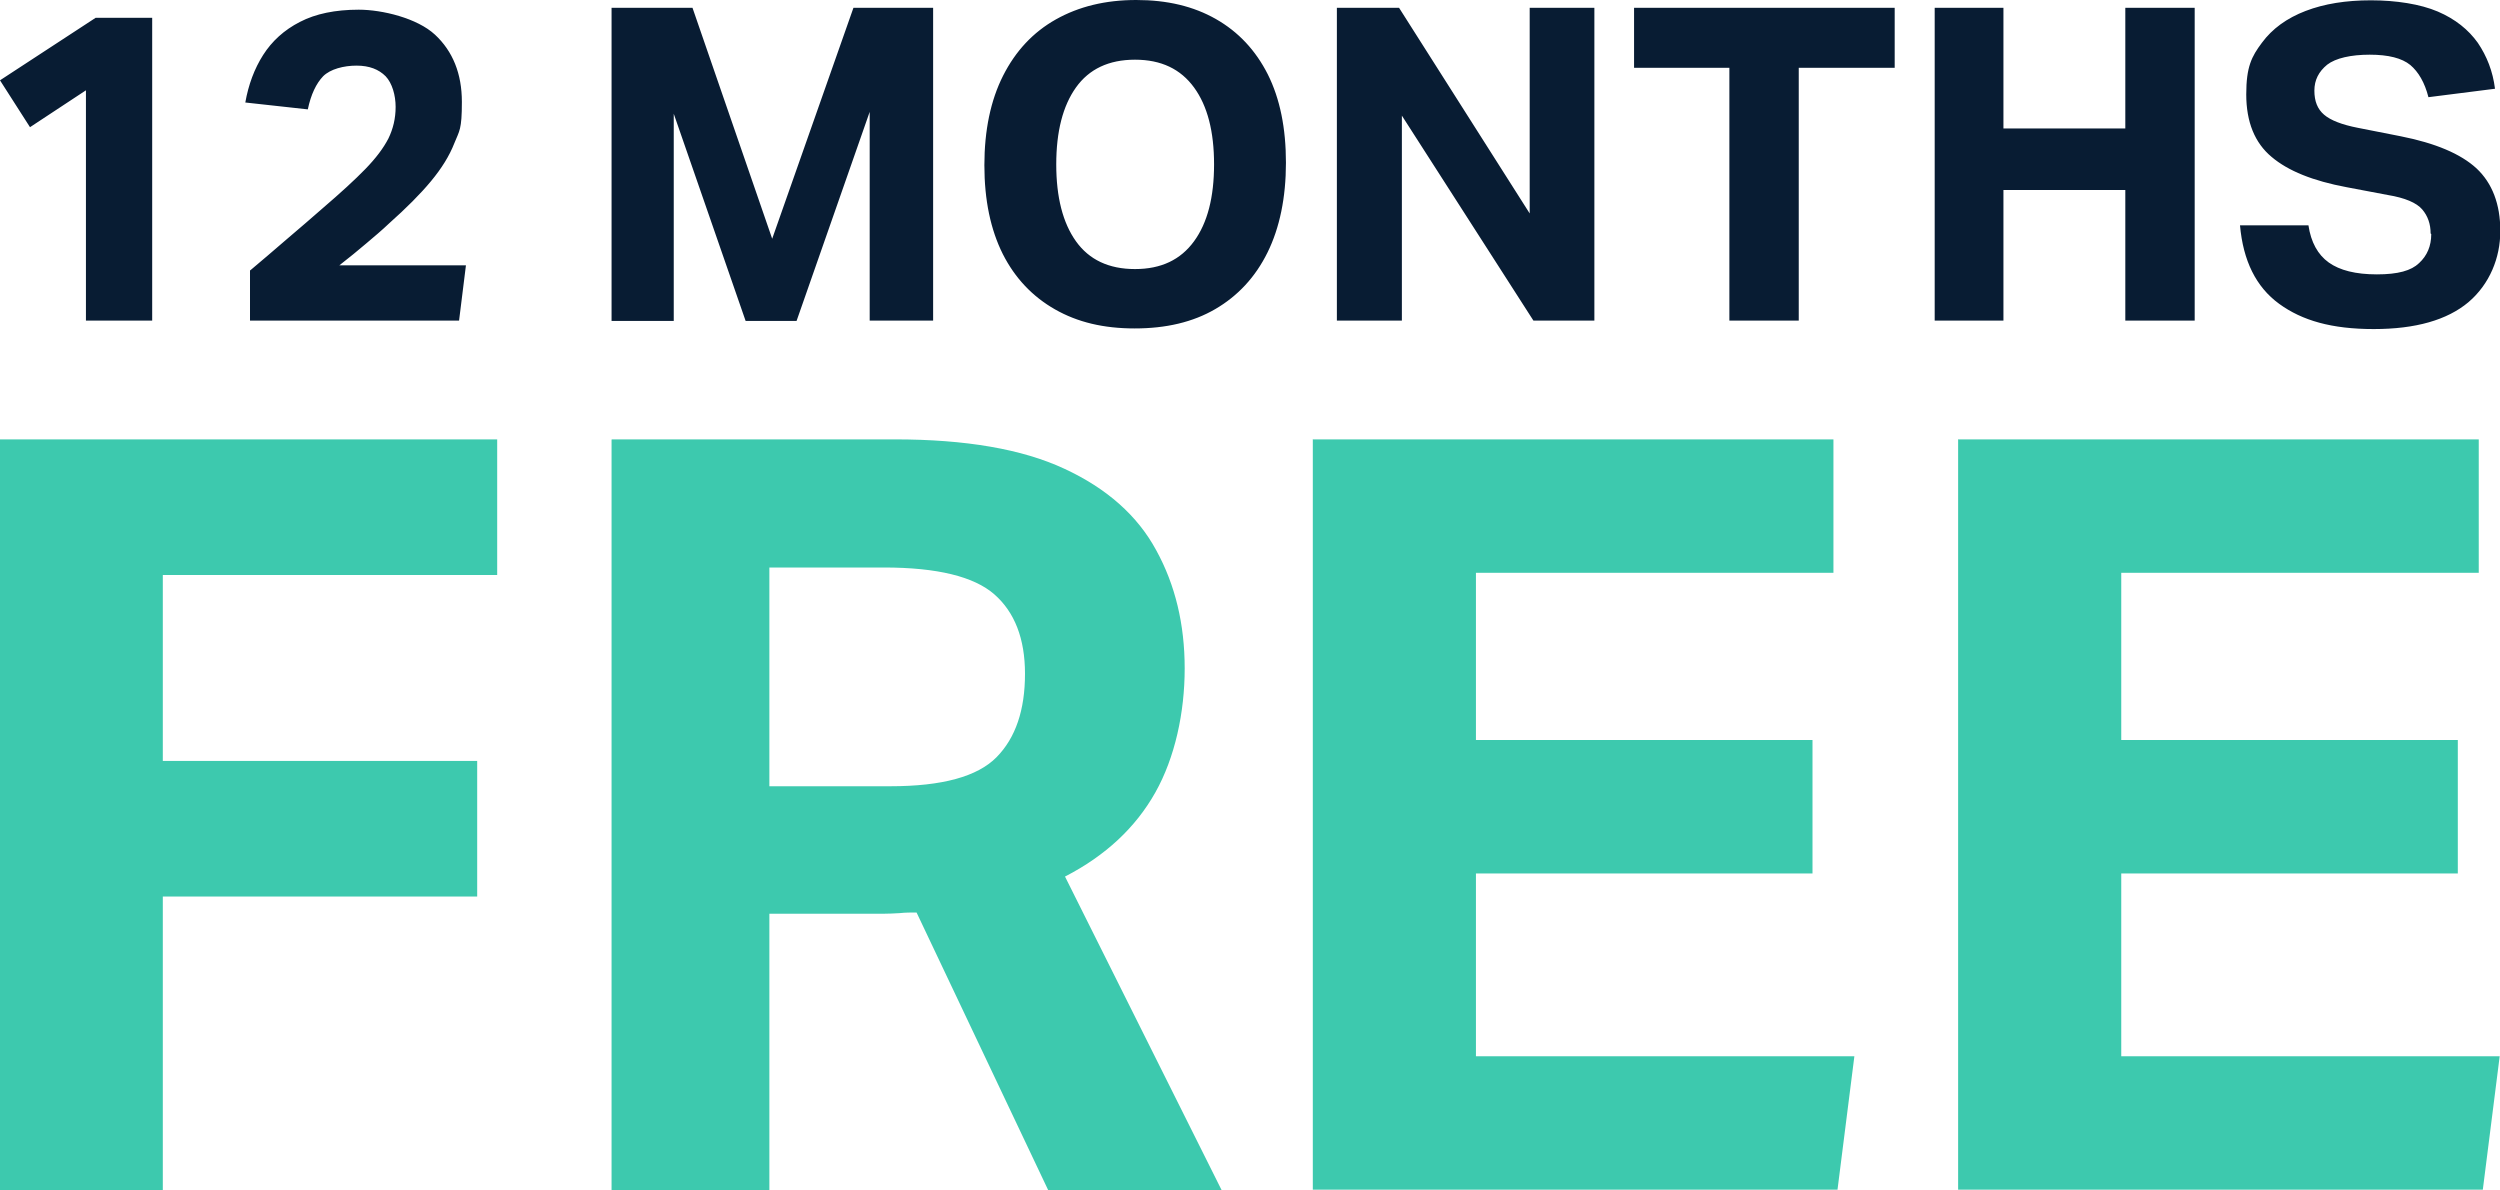
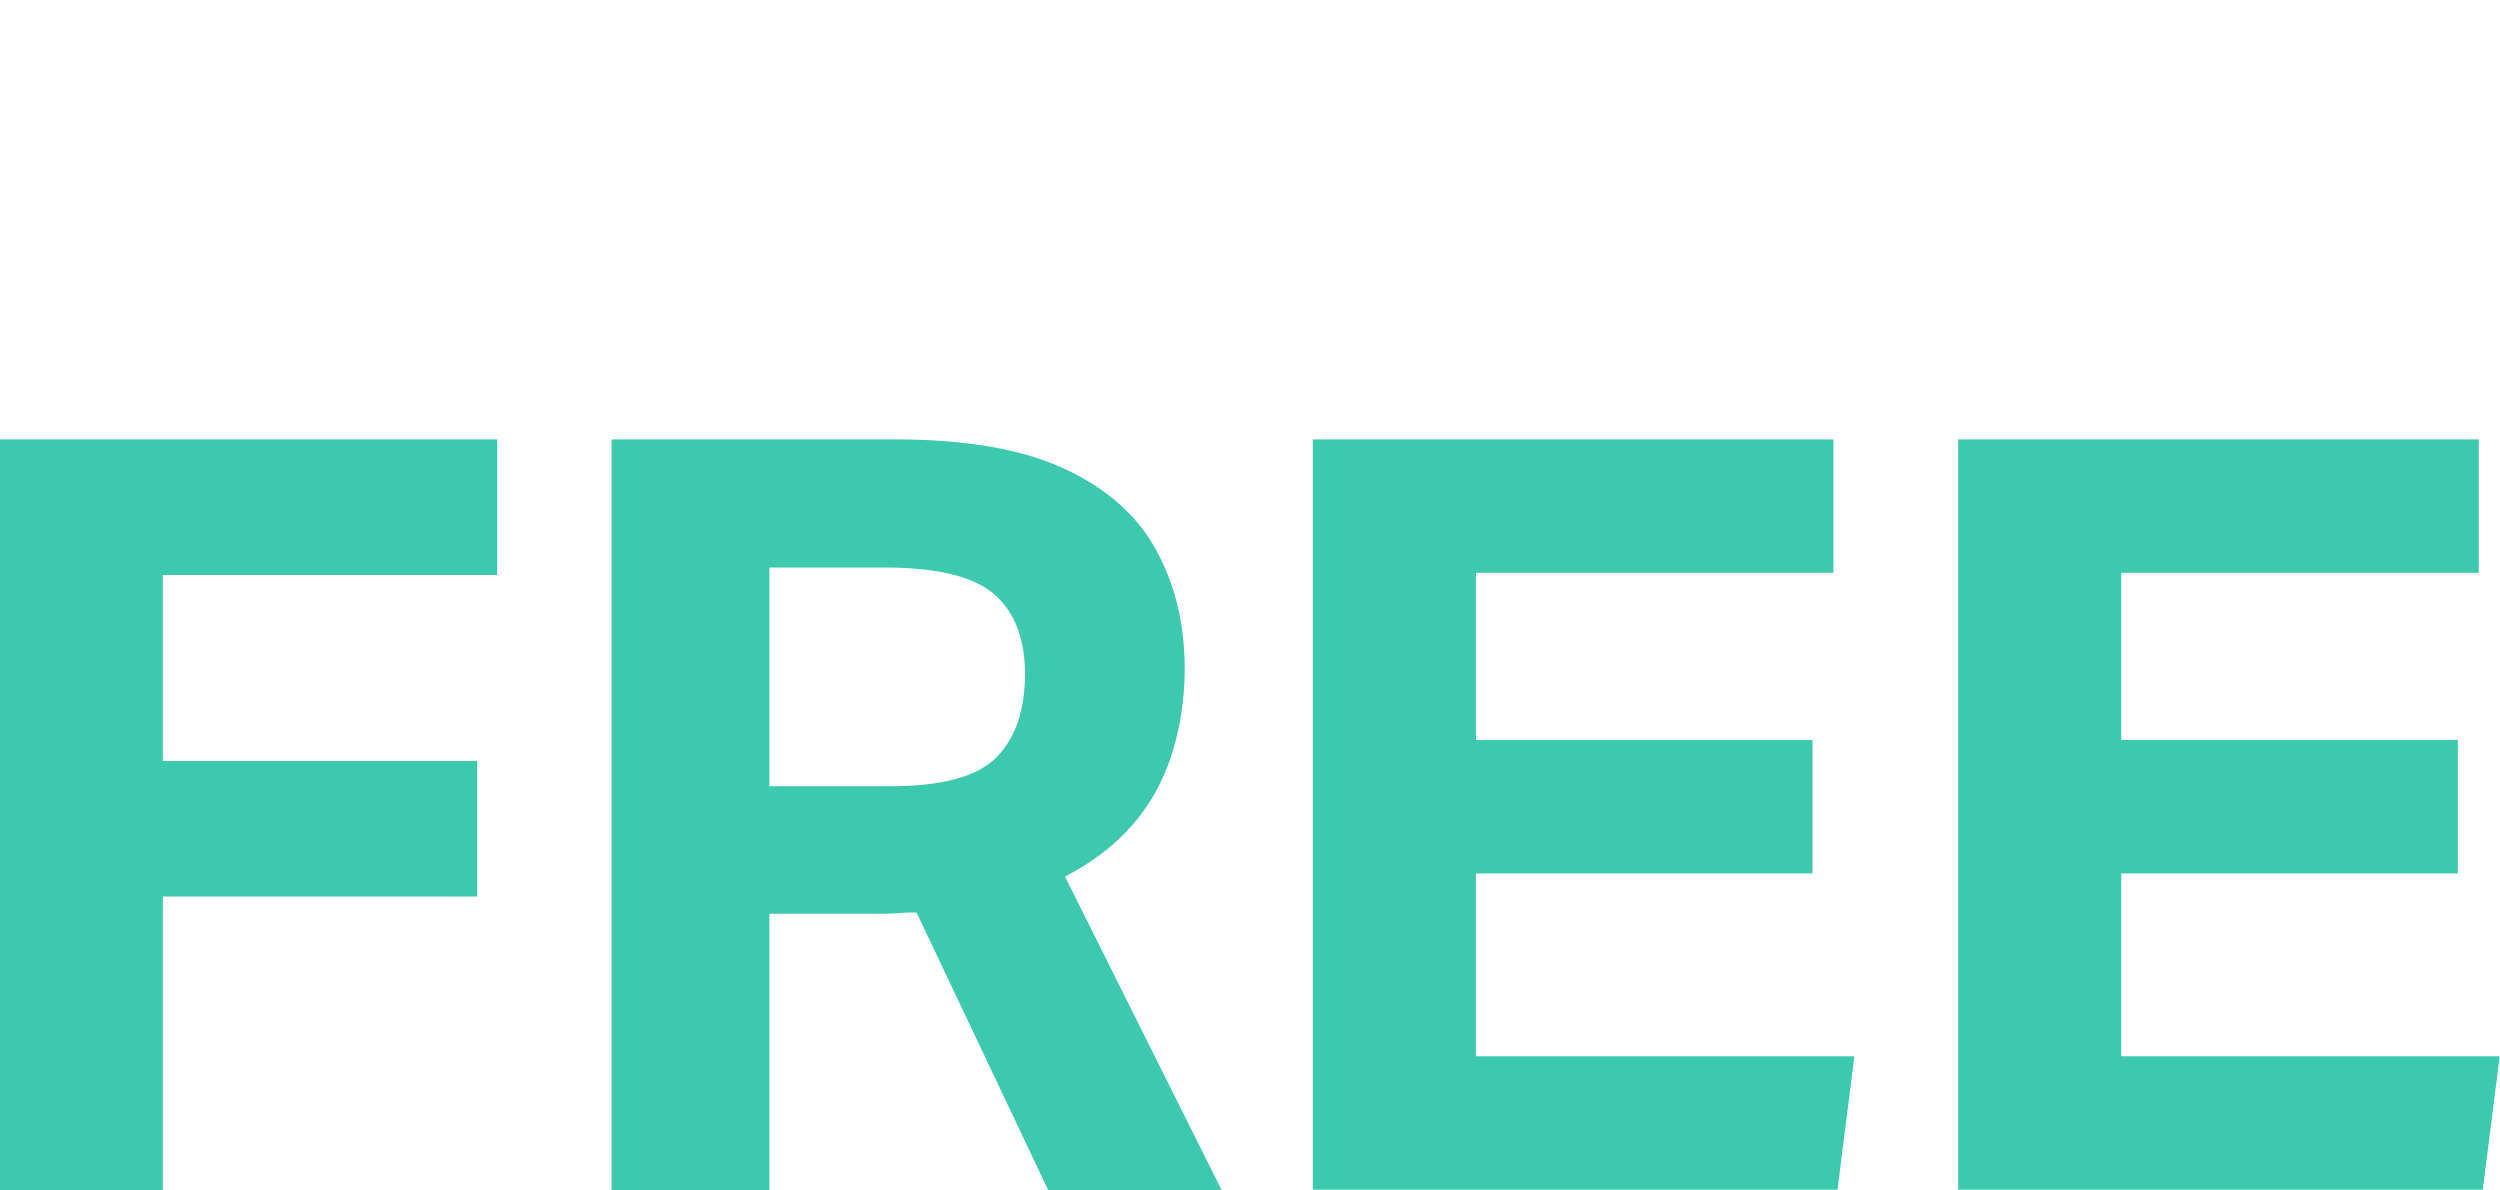
<svg xmlns="http://www.w3.org/2000/svg" id="Layer_1" version="1.1" viewBox="0 0 800 380.8">
  <defs>
    <style>.st0{fill:#081c33}.st1{fill:#3dc9ae}</style>
  </defs>
-   <path d="M27.5 28.9 9.6 40.7 0 25.7l30.6-20h18.1v96.9H27.5V28.9ZM80.1 86.5c3.6-3 7.4-6.3 11.6-9.9 4.2-3.6 8.1-6.9 11.6-10 5.7-4.9 10.2-9 13.6-12.5 3.4-3.5 5.8-6.7 7.4-9.8 1.5-3.1 2.3-6.4 2.3-10.1s-1.1-7.6-3.2-9.8c-2.2-2.2-5.2-3.4-9.3-3.4s-8.4 1.1-10.7 3.4c-2.2 2.3-3.9 5.8-4.9 10.6l-20-2.2c1-5.7 2.9-10.8 5.7-15.2C87 13.2 90.9 9.6 96 7c5-2.6 11.3-3.9 18.8-3.9s18.7 2.7 24.4 8c5.7 5.3 8.6 12.5 8.6 21.5s-.8 9.2-2.4 13.2c-1.6 4.1-4.1 8.1-7.5 12.2-3.4 4.1-7.9 8.6-13.4 13.5-2.2 2.1-4.7 4.2-7.3 6.4-2.6 2.2-5.5 4.6-8.6 7h40.5l-2.2 17.7H80V86.5ZM195.7 2.5h25.9l25.5 73.9 26-73.9h25.5v100.1h-20.3V35.8l-23.4 66.9h-16.3l-23-66.3v66.3h-19.9V2.5ZM315 52.9c0-11.2 2-20.8 6-28.7 4-7.9 9.6-13.9 16.9-18 7.3-4.1 15.8-6.2 25.7-6.2s18.3 2 25.5 6.1c7.2 4.1 12.7 10 16.6 17.7 3.9 7.8 5.8 17.2 5.8 28.3s-2 20.8-5.9 28.7c-3.9 7.9-9.5 13.9-16.7 18.1-7.2 4.2-15.8 6.2-25.8 6.2s-18.3-2-25.5-6.1c-7.2-4.1-12.8-10-16.7-17.7-3.9-7.8-5.9-17.2-5.9-28.5Zm23-.3c0 10.5 2.1 18.7 6.3 24.6 4.2 5.9 10.5 8.9 18.9 8.9s14.6-3 18.9-8.9c4.3-5.9 6.4-14.1 6.4-24.6s-2.1-18.7-6.4-24.6c-4.3-5.9-10.5-8.9-18.9-8.9s-14.7 3-18.9 8.9c-4.2 5.9-6.3 14.1-6.3 24.6ZM427.9 2.5h19.8l41.8 65.8V2.5h20.7v100.1h-19.5L448.6 37v65.6h-20.8V2.5ZM553.5 21.7h-30.6V2.5h83.4v19.2h-30.7v80.9h-22.2V21.7ZM680.1 60.8h-39v41.8h-22V2.5h22v38.6h39V2.5h22.2v100.1h-22.2V60.8ZM777.8 74.7c0-3-.9-5.6-2.7-7.7-1.8-2.1-5.5-3.7-11-4.6l-13.2-2.5c-10.7-2-18.7-5.2-24-9.7-5.4-4.5-8.1-11.2-8.1-20s1.7-12.1 5-16.5c3.3-4.5 8-7.9 14-10.2 6-2.3 12.9-3.4 20.9-3.4s15.8 1.2 21.4 3.6c5.6 2.4 9.8 5.8 12.8 10 2.9 4.3 4.8 9.1 5.5 14.7l-21.3 2.7c-1.2-4.7-3.2-8.1-5.8-10.3-2.7-2.2-7-3.3-13-3.3s-10.9 1.1-13.6 3.2c-2.7 2.2-4.1 4.9-4.1 8.3s1 5.9 3.1 7.7c2.1 1.8 5.7 3.2 10.8 4.2l13.7 2.7c11.1 2.2 19.2 5.6 24.3 10.3 5 4.7 7.6 11.4 7.6 20s-3.4 17-10.2 22.8c-6.8 5.7-16.9 8.6-30.3 8.6s-22.9-2.7-30.3-8.1c-7.4-5.4-11.5-13.8-12.5-25.1h21.9c.8 5.4 3 9.4 6.5 11.9s8.6 3.8 15.4 3.8 11-1.2 13.5-3.6c2.6-2.4 3.9-5.5 3.9-9.3Z" class="st0" />
  <path d="M0 140.6h159.1V184h-107v59.5h100.6v43.4H52.1v93.9H0V140.6ZM195.8 140.6h90.5c22.7 0 40.8 3.1 54.3 9.4 13.6 6.3 23.4 15 29.4 26.1 6.1 11.1 9.1 23.7 9.1 37.8s-3.1 28.5-9.4 39.7c-6.3 11.2-15.9 20.2-28.9 26.9l50.1 100.3h-55.5L293.3 292c-1.8 0-3.6 0-5.4.2-1.8.1-3.6.2-5.4.2h-36.3v88.5h-50.5V140.7Zm132.2 75c0-11.2-3.3-19.7-9.8-25.4-6.5-5.7-18.3-8.6-35.3-8.6h-36.7v70h38.7c16.6 0 27.9-3.1 34-9.3 6.1-6.2 9.1-15.1 9.1-26.7ZM420.2 140.6h166.5v42.7H472.3v53.5H580v42.7H472.3V338h121.1l-5.4 42.7H420.1V140.5ZM626.7 140.6h166.5v42.7H678.8v53.5h107.7v42.7H678.8V338h121.1l-5.4 42.7H626.6V140.5Z" class="st1" />
</svg>